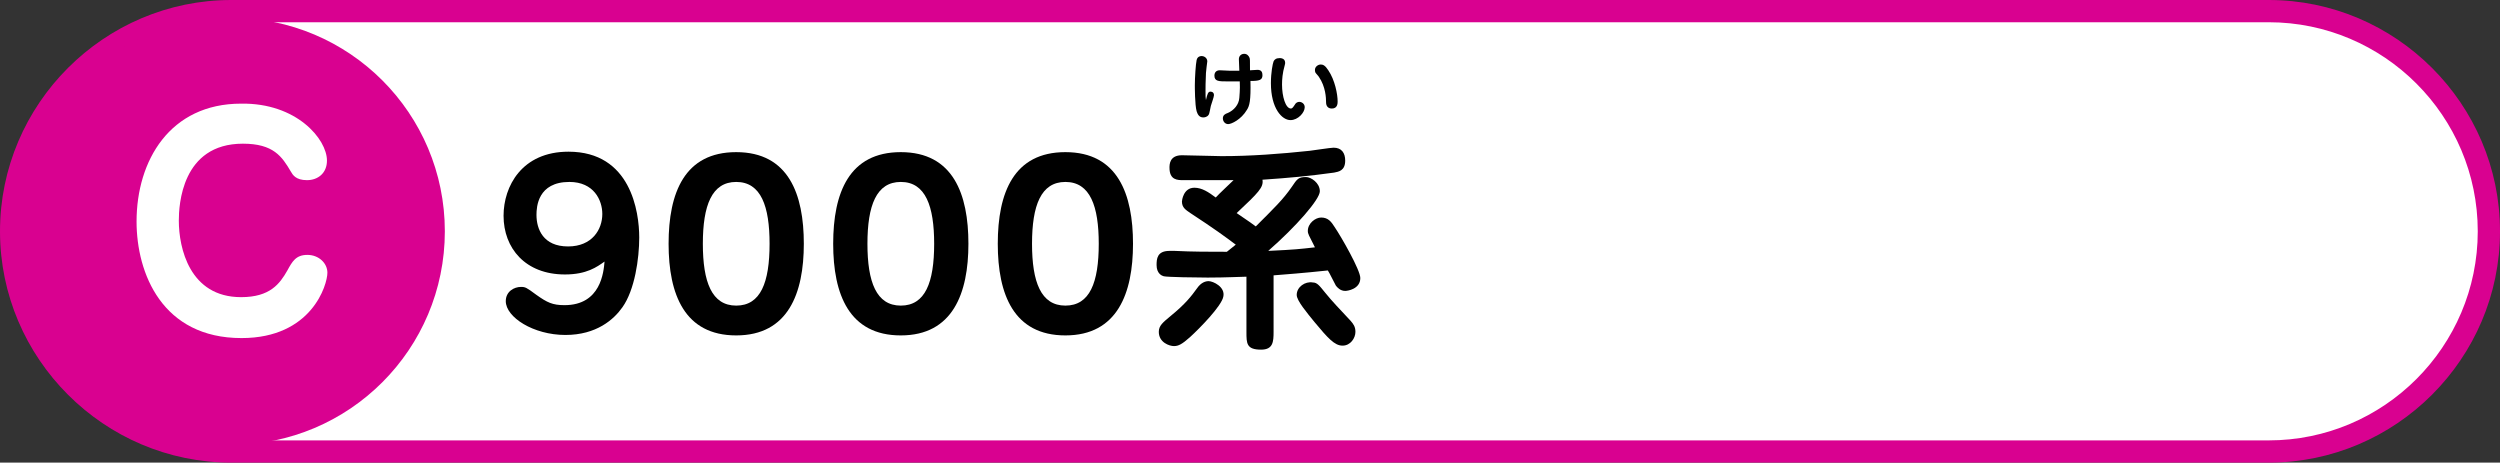
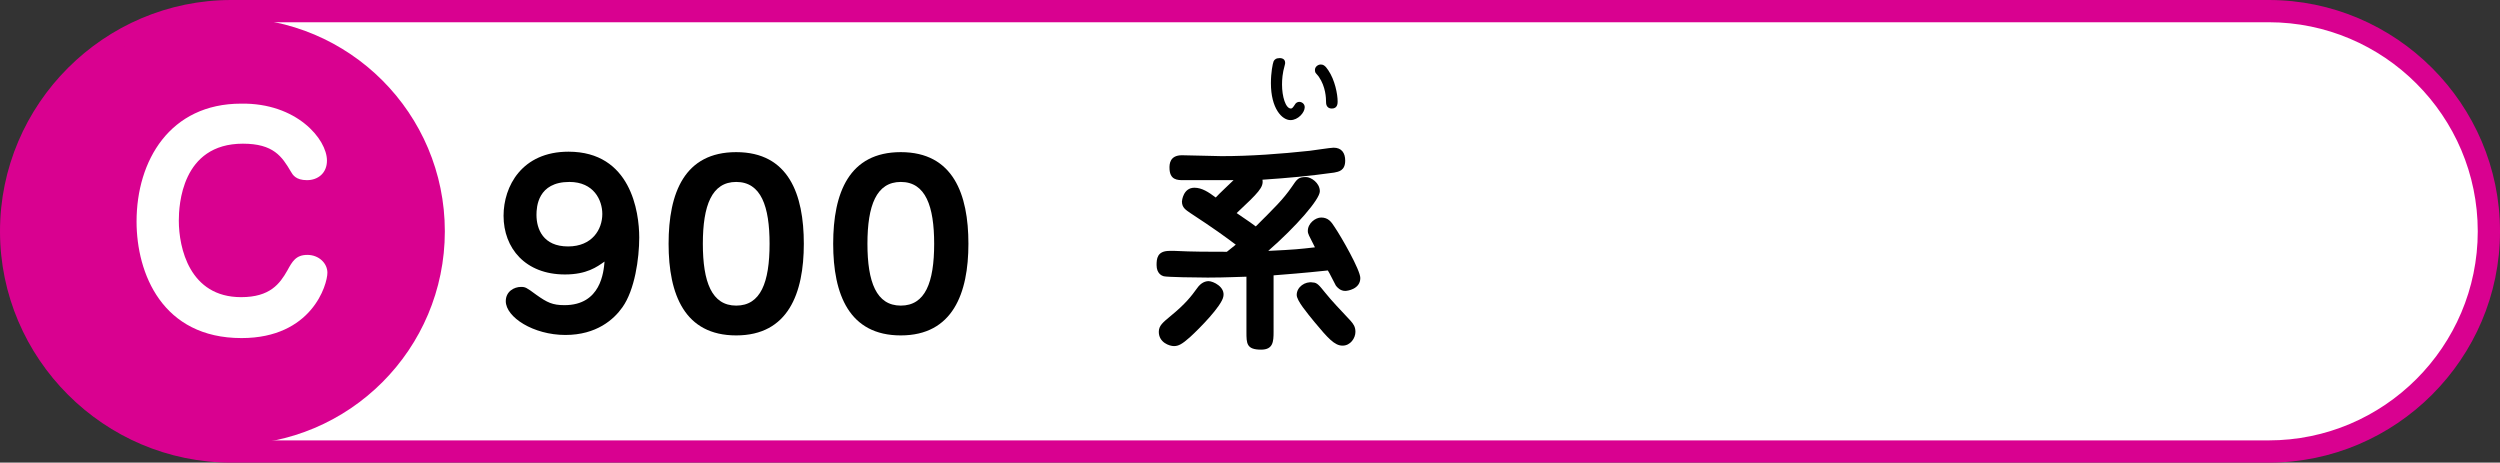
<svg xmlns="http://www.w3.org/2000/svg" version="1.1" id="レイヤー_1" x="0px" y="0px" viewBox="0 0 562 104" style="enable-background:new 0 0 562 104;" xml:space="preserve">
  <rect x="0" y="0" width="562" height="104" fill="#333333" stroke="none" />
  <style type="text/css">
	.st0{fill:#FFFFFF;}
	.st1{fill:#D90190;}
</style>
  <g>
    <g>
      <g>
        <path class="st0" d="M52,101.5C24.7,101.5,2.5,79.3,2.5,52C2.5,24.7,24.7,2.5,52,2.5h458c27.3,0,49.5,22.2,49.5,49.5     c0,27.3-22.2,49.5-49.5,49.5H52z" />
        <path class="st1" d="M510,5c25.9,0,47,21.1,47,47s-21.1,47-47,47H52C26.1,99,5,77.9,5,52S26.1,5,52,5H510 M510,0H52     C23.4,0,0,23.4,0,52s23.4,52,52,52h458c28.6,0,52-23.4,52-52S538.6,0,510,0L510,0z" />
      </g>
    </g>
    <circle class="st1" cx="52" cy="52" r="48" />
    <g>
      <g>
-         <path d="M272.1,20.6c0.1,0,0.8,0,0.8,0.8c0,0.4-0.6,2-0.7,2.4c-0.1,0.3-0.3,1.8-0.5,2c-0.3,0.5-0.9,0.6-1.2,0.6     c-1,0-1.3-0.8-1.5-1.4c-0.4-1.4-0.4-5.5-0.4-5.8c0-1.8,0.2-4.8,0.4-5.7c0.2-0.9,1-0.9,1.1-0.9c0.7,0,1.3,0.5,1.3,1.2     c0,0.1-0.3,2.2-0.3,2.6c-0.1,1.7-0.1,3.8-0.1,4c0,1.2,0,1.6,0.1,2.1C271.4,21.1,271.6,20.6,272.1,20.6z M278.5,13.3     c0-0.7,0.5-1.2,1.2-1.2c0.6,0,1,0.4,1.2,0.9c0.1,0.3,0.1,0.5,0.1,2.8c0.3,0,1.4-0.1,1.7-0.1c0.9,0,1.1,0.6,1.1,1.2     c0,1.1-0.7,1.3-2.7,1.3c0.1,4.4-0.2,5.6-0.8,6.5c-1.3,2.2-3.5,3.2-4.2,3.2c-0.7,0-1.2-0.6-1.2-1.3c0-0.7,0.5-1,1.1-1.2     c1.4-0.6,2.5-1.9,2.6-3.4c0-0.4,0.2-1.7,0.1-3.7c-0.3,0-2.5,0-2.7,0c-2,0-3,0-3-1.3c0-0.7,0.4-1.2,1.2-1.2c0.1,0,1.9,0.1,2.2,0.1     c0.2,0,1.5,0,2.2,0C278.6,15.4,278.5,13.7,278.5,13.3z" />
-         <path d="M288.9,14.1c0,0.1,0,0.3-0.1,0.6c-0.5,1.7-0.6,3.2-0.6,4.3c0,2.7,0.8,5.4,2,5.4c0.3,0,0.5-0.3,0.9-0.9     c0.1-0.2,0.4-0.6,1-0.6c0.5,0,1.2,0.4,1.2,1.2c0,1.2-1.5,2.9-3.2,2.9c-1.9,0-4.4-2.6-4.4-8.3c0-2.4,0.4-4.4,0.6-4.9     c0.3-0.6,0.8-0.7,1-0.7C287.7,13,288.9,13,288.9,14.1z M299.4,24.4c-0.9,0-1.3-0.6-1.3-1.4c0-1-0.1-3.5-1.6-5.7     c-0.1-0.2-0.7-0.8-0.8-1c-0.1-0.2-0.1-0.4-0.1-0.6c0-0.7,0.7-1.2,1.3-1.2c0.5,0,1,0.2,1.7,1.3c1.5,2.2,2.1,5.4,2.1,7     C300.7,23.2,300.7,24.4,299.4,24.4z" />
+         <path d="M288.9,14.1c0,0.1,0,0.3-0.1,0.6c-0.5,1.7-0.6,3.2-0.6,4.3c0,2.7,0.8,5.4,2,5.4c0.3,0,0.5-0.3,0.9-0.9     c0.1-0.2,0.4-0.6,1-0.6c0.5,0,1.2,0.4,1.2,1.2c0,1.2-1.5,2.9-3.2,2.9c-1.9,0-4.4-2.6-4.4-8.3c0-2.4,0.4-4.4,0.6-4.9     c0.3-0.6,0.8-0.7,1-0.7C287.7,13,288.9,13,288.9,14.1z M299.4,24.4c-0.9,0-1.3-0.6-1.3-1.4c0-1-0.1-3.5-1.6-5.7     c-0.1-0.2-0.7-0.8-0.8-1c-0.1-0.2-0.1-0.4-0.1-0.6c0-0.7,0.7-1.2,1.3-1.2c0.5,0,1,0.2,1.7,1.3c1.5,2.2,2.1,5.4,2.1,7     C300.7,23.2,300.7,24.4,299.4,24.4" />
      </g>
      <g>
        <g>
          <path d="M127,61.7c-8.9,0-13.8-5.9-13.8-13.2c0-6.6,4.1-14.4,14.6-14.4c14,0,15.9,13.5,15.9,19.3c0,4.7-1,11.8-3.8,15.7      c-1.9,2.7-5.8,6.2-12.8,6.2c-7.2,0-13.4-4-13.4-7.6c0-2.2,1.9-3.2,3.4-3.2c1,0,1.2,0.1,3.5,1.8c2.4,1.7,3.6,2.3,6.3,2.3      c8.2,0,8.8-7.5,9-9.8C134.2,60,131.9,61.7,127,61.7z M120.6,48.3c0,3.2,1.5,7.1,7.1,7.1c5.4,0,7.7-3.8,7.7-7.3      c0-3.1-1.9-7.2-7.4-7.2C120.9,40.9,120.6,46.5,120.6,48.3z" />
          <path d="M180.7,54.8c0,11.1-3.5,20.6-15.2,20.6c-11.6,0-15.2-9.2-15.2-20.6c0-11.5,3.6-20.6,15.2-20.6      C177.3,34.2,180.7,43.7,180.7,54.8z M158,54.8c0,8.6,2,13.9,7.5,13.9s7.5-5.2,7.5-13.9c0-8.4-1.9-13.9-7.5-13.9      C160,40.9,158,46.2,158,54.8z" />
          <path d="M217.7,54.8c0,11.1-3.5,20.6-15.2,20.6c-11.6,0-15.2-9.2-15.2-20.6c0-11.5,3.6-20.6,15.2-20.6      C214.3,34.2,217.7,43.7,217.7,54.8z M195,54.8c0,8.6,2,13.9,7.5,13.9s7.5-5.2,7.5-13.9c0-8.4-1.9-13.9-7.5-13.9      C197,40.9,195,46.2,195,54.8z" />
-           <path d="M254.7,54.8c0,11.1-3.5,20.6-15.2,20.6c-11.6,0-15.2-9.2-15.2-20.6c0-11.5,3.6-20.6,15.2-20.6      C251.3,34.2,254.7,43.7,254.7,54.8z M232,54.8c0,8.6,2,13.9,7.5,13.9s7.5-5.2,7.5-13.9c0-8.4-1.9-13.9-7.5-13.9      C234,40.9,232,46.2,232,54.8z" />
          <path d="M286.3,74.6c0,2.2-0.1,4-2.8,4c-3.3,0-3.3-1.4-3.3-4V62.2c-1.2,0-4.4,0.2-8.7,0.2c-2.4,0-9.2-0.1-9.9-0.3      c-0.4-0.1-1.6-0.6-1.6-2.5c0-1.4,0.1-3.2,2.9-3.2c0.2,0,0.5,0,1.2,0c3.9,0.2,7.9,0.2,11.7,0.2l2-1.6c-2.4-1.8-4.7-3.5-10.2-7.1      c-1-0.7-1.9-1.2-1.9-2.6c0-0.2,0.3-3.1,2.8-3.1c1.7,0,3.2,1,4.8,2.2c0.6-0.7,3.4-3.3,4-3.9c-1.8,0-9.6,0-11.2,0      c-1.4,0-3.2,0-3.2-2.8c0-0.7,0-2.8,2.8-2.8c1.4,0,7.7,0.2,8.9,0.2c6.6,0,13.2-0.5,19.8-1.2c0.9-0.1,4.7-0.7,5.4-0.7      c1.8,0,2.6,1.2,2.6,2.9c0,2.3-1.5,2.5-2.5,2.7c-5.8,0.8-10.2,1.2-16.1,1.6c0.3,1.7-0.9,2.9-5.8,7.5c3.1,2.1,3.5,2.4,4.3,3      c4.1-4.1,6.1-6,8.1-8.9c1.2-1.8,1.5-2.2,3.2-2.2c1.1,0,3.1,1.3,3.1,3.2c0,1.8-5.3,7.9-11.6,13.4c6.3-0.3,6.9-0.4,10.5-0.8      c-1.4-2.8-1.6-3-1.6-3.7c0-1.7,1.7-3,3-3c1.6,0,2.3,1,3,2.1c1.5,2.2,5.8,9.7,5.8,11.5c0,2.5-2.9,2.9-3.4,2.9      c-1.1,0-1.8-0.8-2.1-1.2c-0.3-0.5-1.5-3-1.8-3.4c-5.6,0.6-9.7,0.9-12.2,1.1V74.6z M267.5,75.8c-1.8,1.6-2.6,2-3.6,2      c-1,0-3.4-0.8-3.4-3.2c0-1.4,0.9-2.1,2.7-3.6c3.3-2.7,4.6-4.4,5.9-6.2c0.9-1.3,1.9-1.6,2.6-1.6c1,0,3.8,1.3,3.3,3.5      C274.6,68.8,269.7,73.8,267.5,75.8z M297.9,65.8c1.7,2.1,3.1,3.5,5.7,6.3c0.6,0.7,1.1,1.3,1.1,2.5c0,1.4-1.1,3.1-2.9,3.1      s-3.3-1.7-6.3-5.3c-1.7-2.1-4-4.8-4-6.1c0-1.8,1.9-3.1,3.6-2.8C296.1,63.5,296.6,64.2,297.9,65.8z" />
        </g>
      </g>
    </g>
    <g>
      <path class="st0" d="M73.5,36.1c0,2.8-2,4.4-4.5,4.4c-2.5,0-3.2-1.2-3.6-1.9c-2-3.4-3.9-6.3-10.8-6.3c-13.8,0-14.4,13.9-14.4,17.3    c0,6.1,2.4,17.2,14,17.2c6.5,0,8.7-3,10.4-6c1.1-2,1.9-3.5,4.5-3.5s4.5,1.9,4.5,4c0,2.7-3.5,14.7-19.3,14.7    c-17.8,0-23.6-14.5-23.6-26.2c0-13.7,7.5-26.5,23.5-26.5C66.7,23.1,73.5,31.3,73.5,36.1z" />
    </g>
  </g>
</svg>